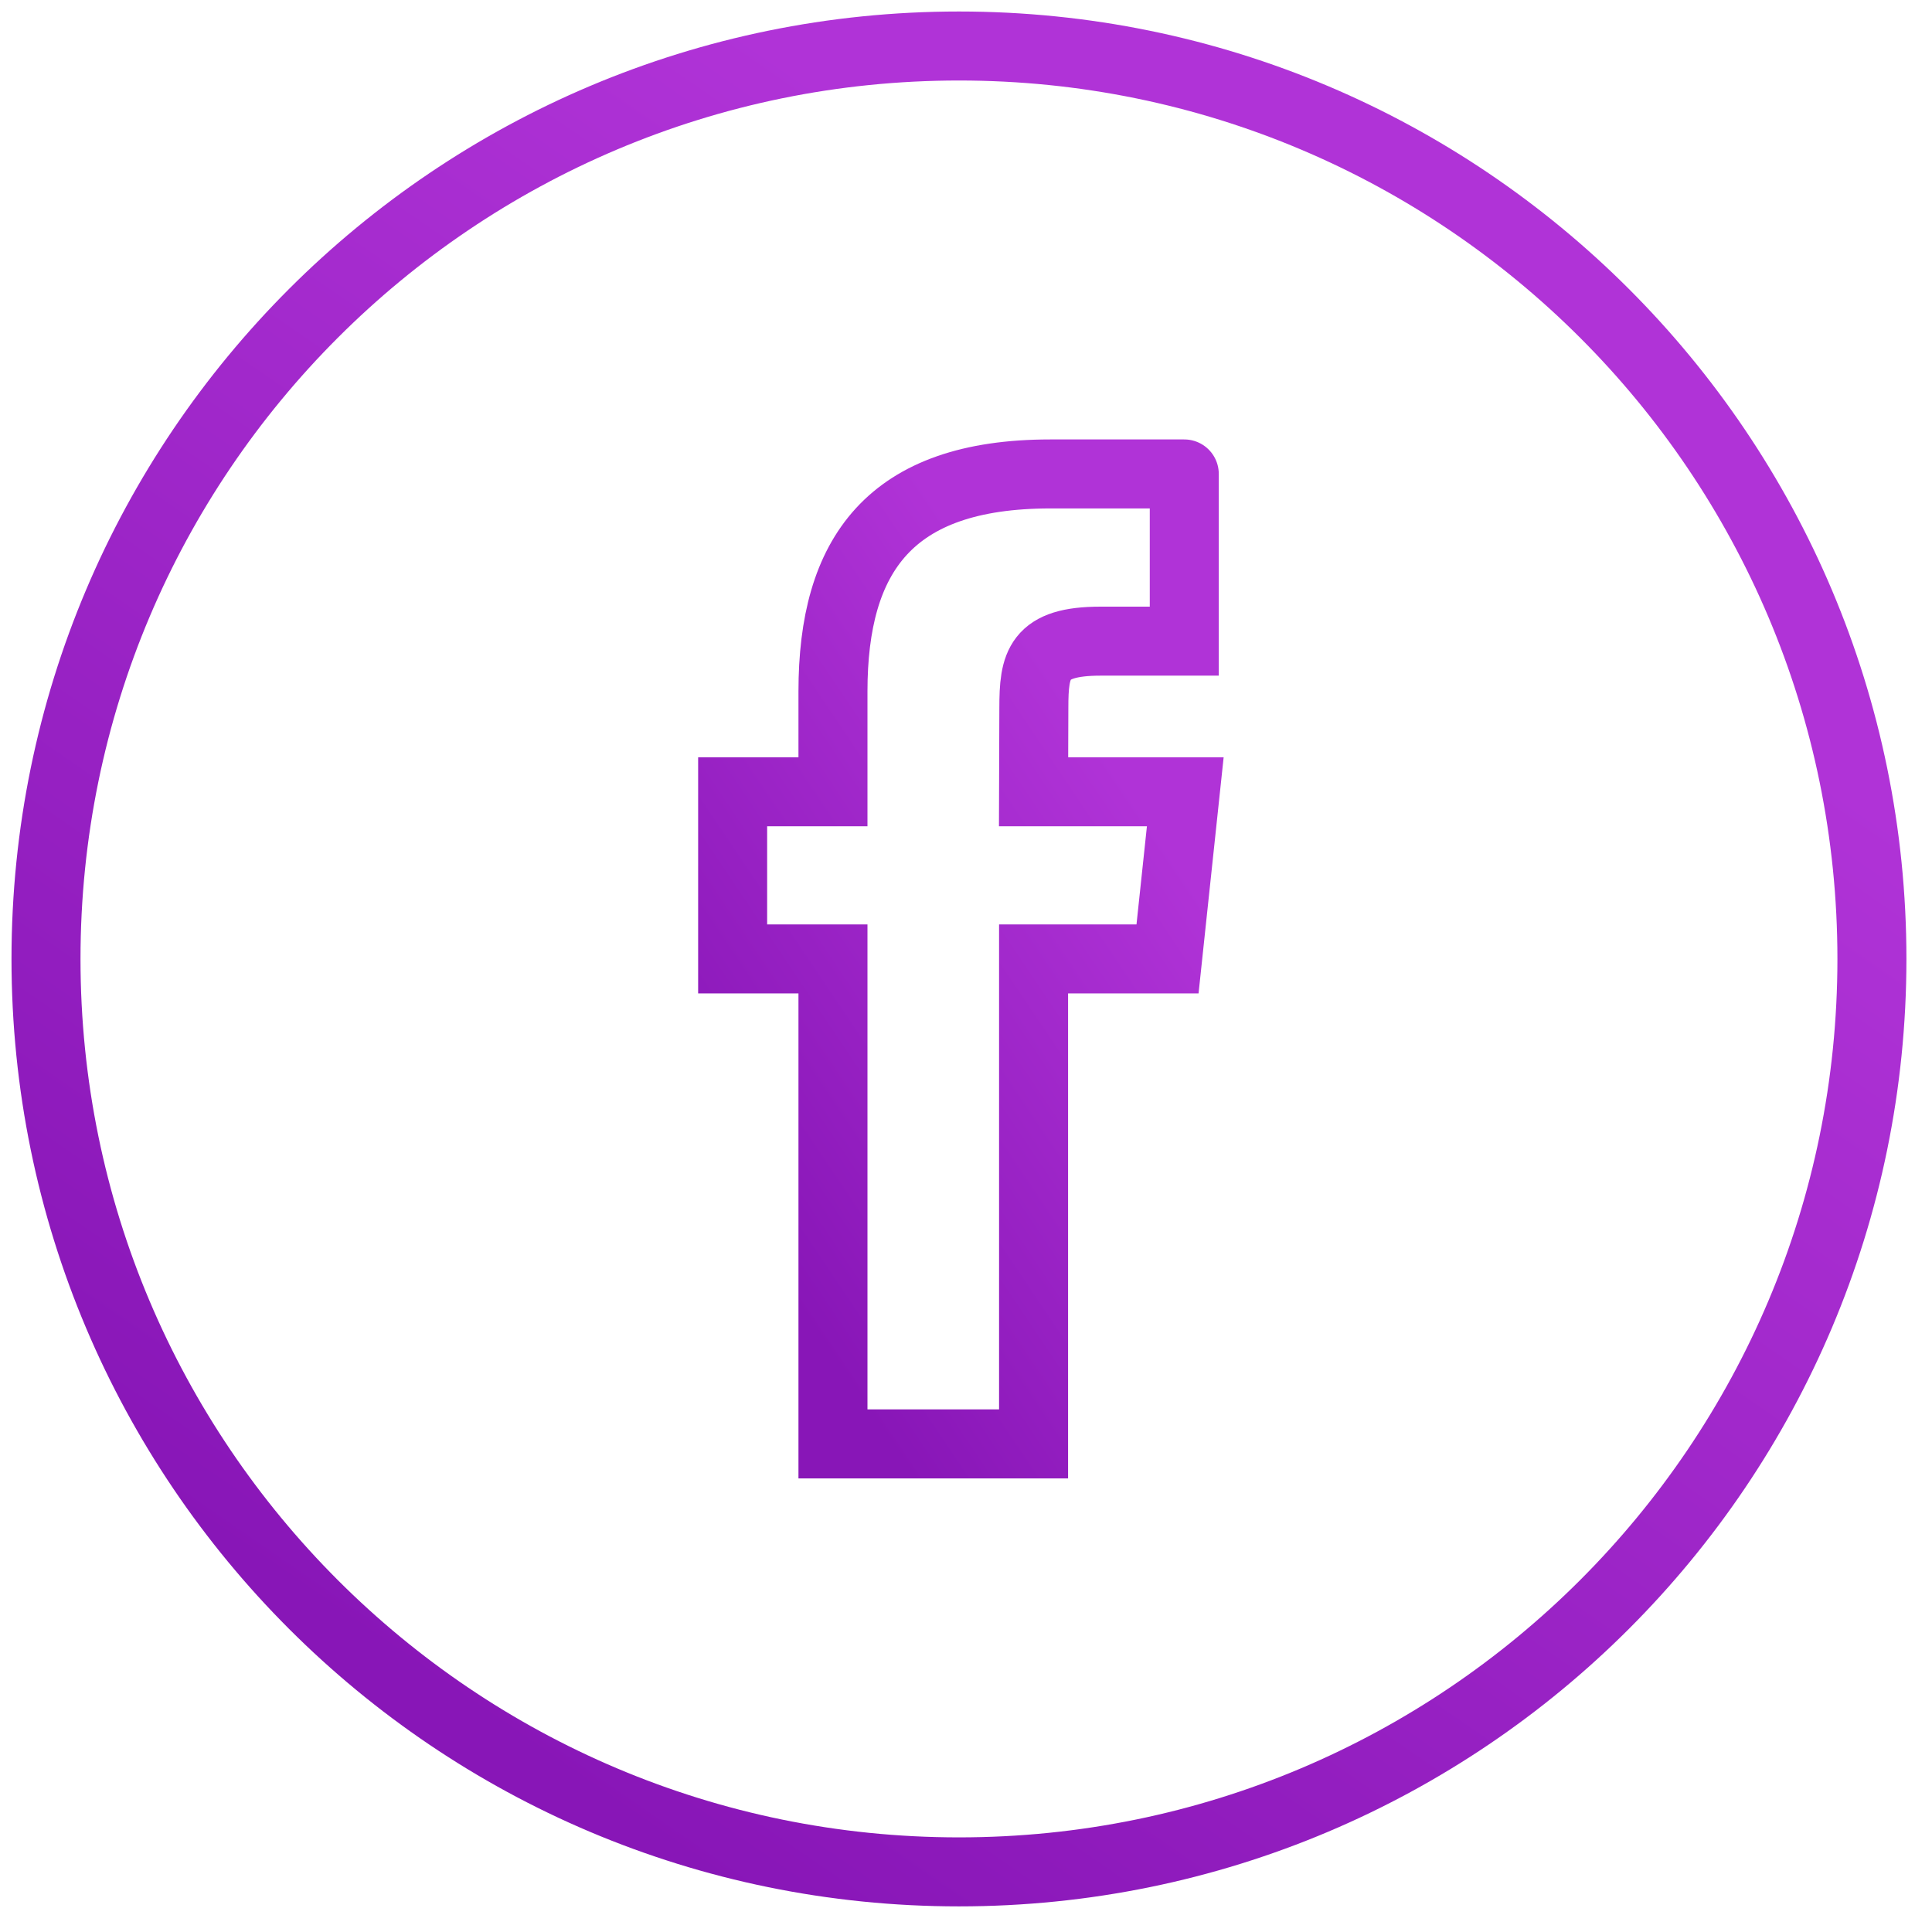
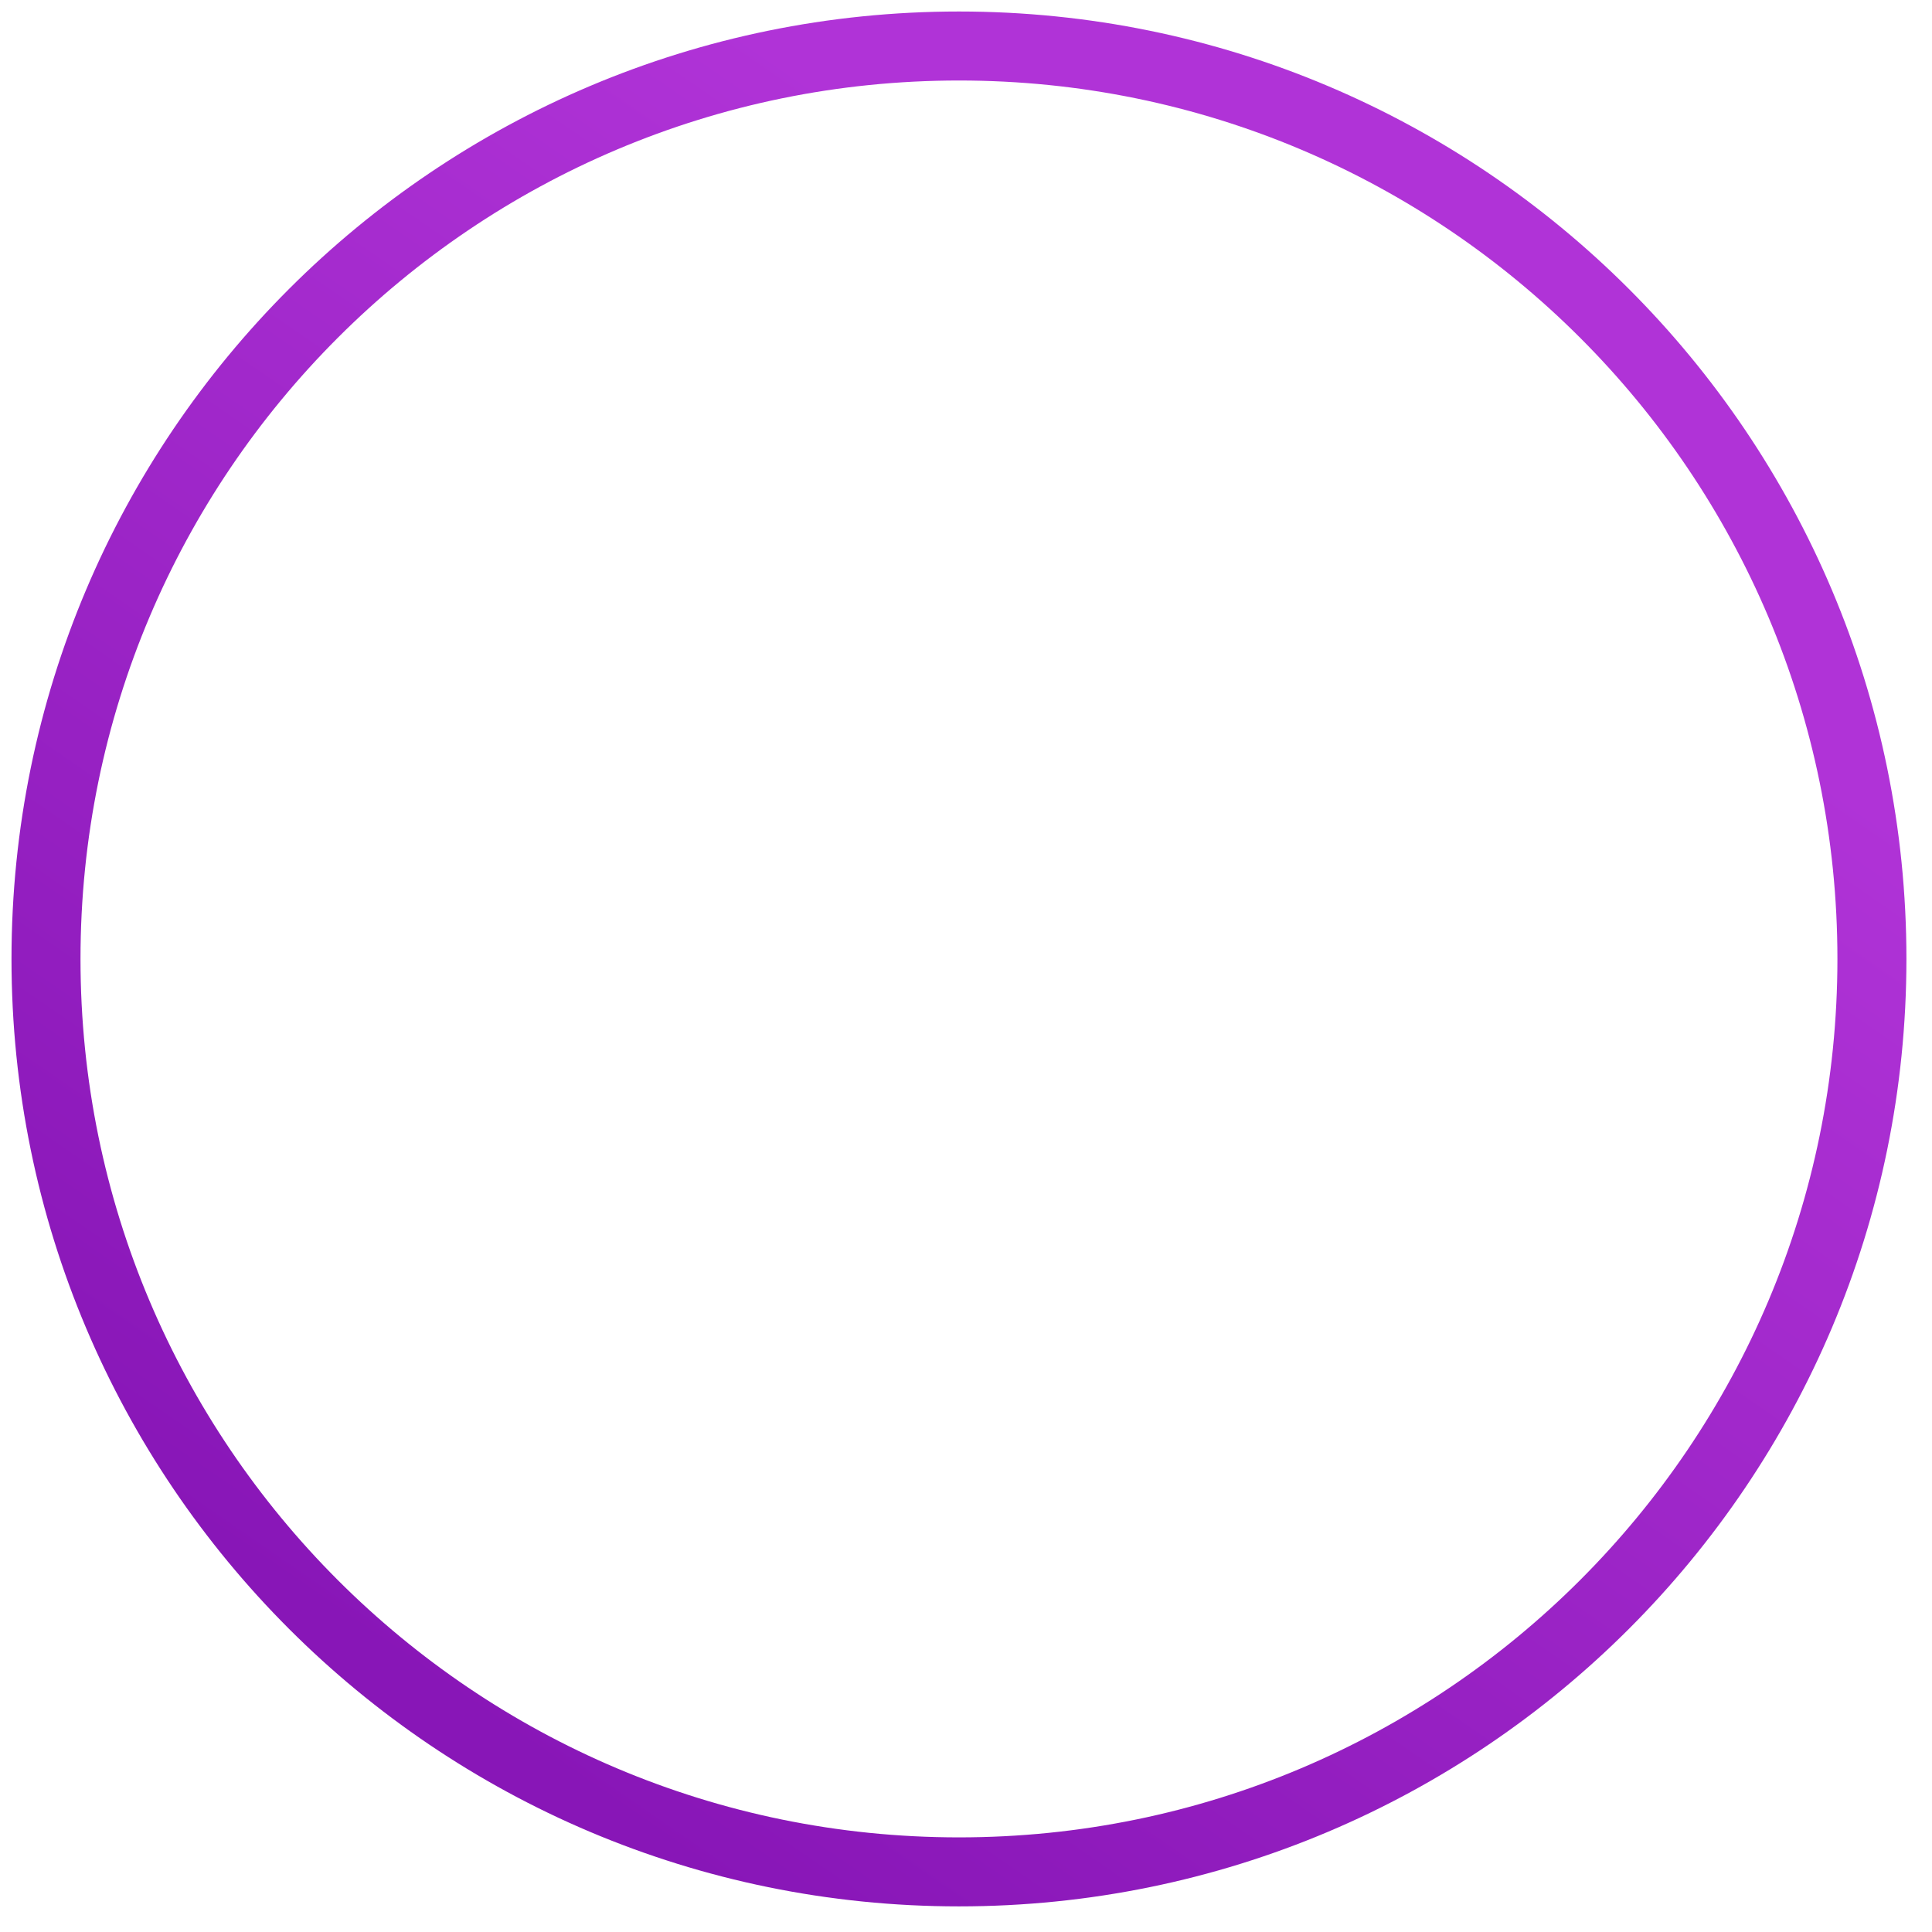
<svg xmlns="http://www.w3.org/2000/svg" width="42px" height="42px" viewBox="0 0 42 42" version="1.1">
  <title>Page 1</title>
  <defs>
    <linearGradient x1="58.463%" y1="12.199%" x2="9.63%" y2="82.935%" id="linearGradient-1">
      <stop stop-color="#B033D7" offset="0%" />
      <stop stop-color="#8816B7" offset="100%" />
    </linearGradient>
  </defs>
  <g id="Home" stroke="none" stroke-width="1" fill="none" fill-rule="evenodd">
    <g id="Desktop-HD--(+1280)---Home-Copy-2" transform="translate(-1326, -11391)" stroke="url(#linearGradient-1)" stroke-width="1.5">
      <g id="footer-copy" transform="translate(0, 1054)">
        <g id="Page-1" transform="translate(1327, 10338)">
          <path d="M39.694,19.846 C39.694,30.807 30.809,39.693 19.847,39.693 C8.886,39.693 -8.24742265e-05,30.807 -8.24742265e-05,19.846 C-8.24742265e-05,8.885 8.886,4.12371137e-05 19.847,4.12371137e-05 C30.809,4.12371137e-05 39.694,8.885 39.694,19.846 L39.694,19.846 Z" id="Stroke-1" />
-           <path d="M24.745,9.303 L24.745,12.938 L22.927,12.938 C21.566,12.938 21.475,13.446 21.475,14.394 L21.469,16.213 L24.767,16.213 L24.381,19.846 L21.469,19.846 L21.469,30.389 L17.108,30.389 L17.108,19.846 L14.927,19.846 L14.927,16.213 L17.108,16.213 L17.108,14.031 C17.108,11.067 18.338,9.303 21.834,9.303 L24.745,9.303" id="Stroke-3" stroke-linecap="round" />
        </g>
      </g>
    </g>
  </g>
</svg>